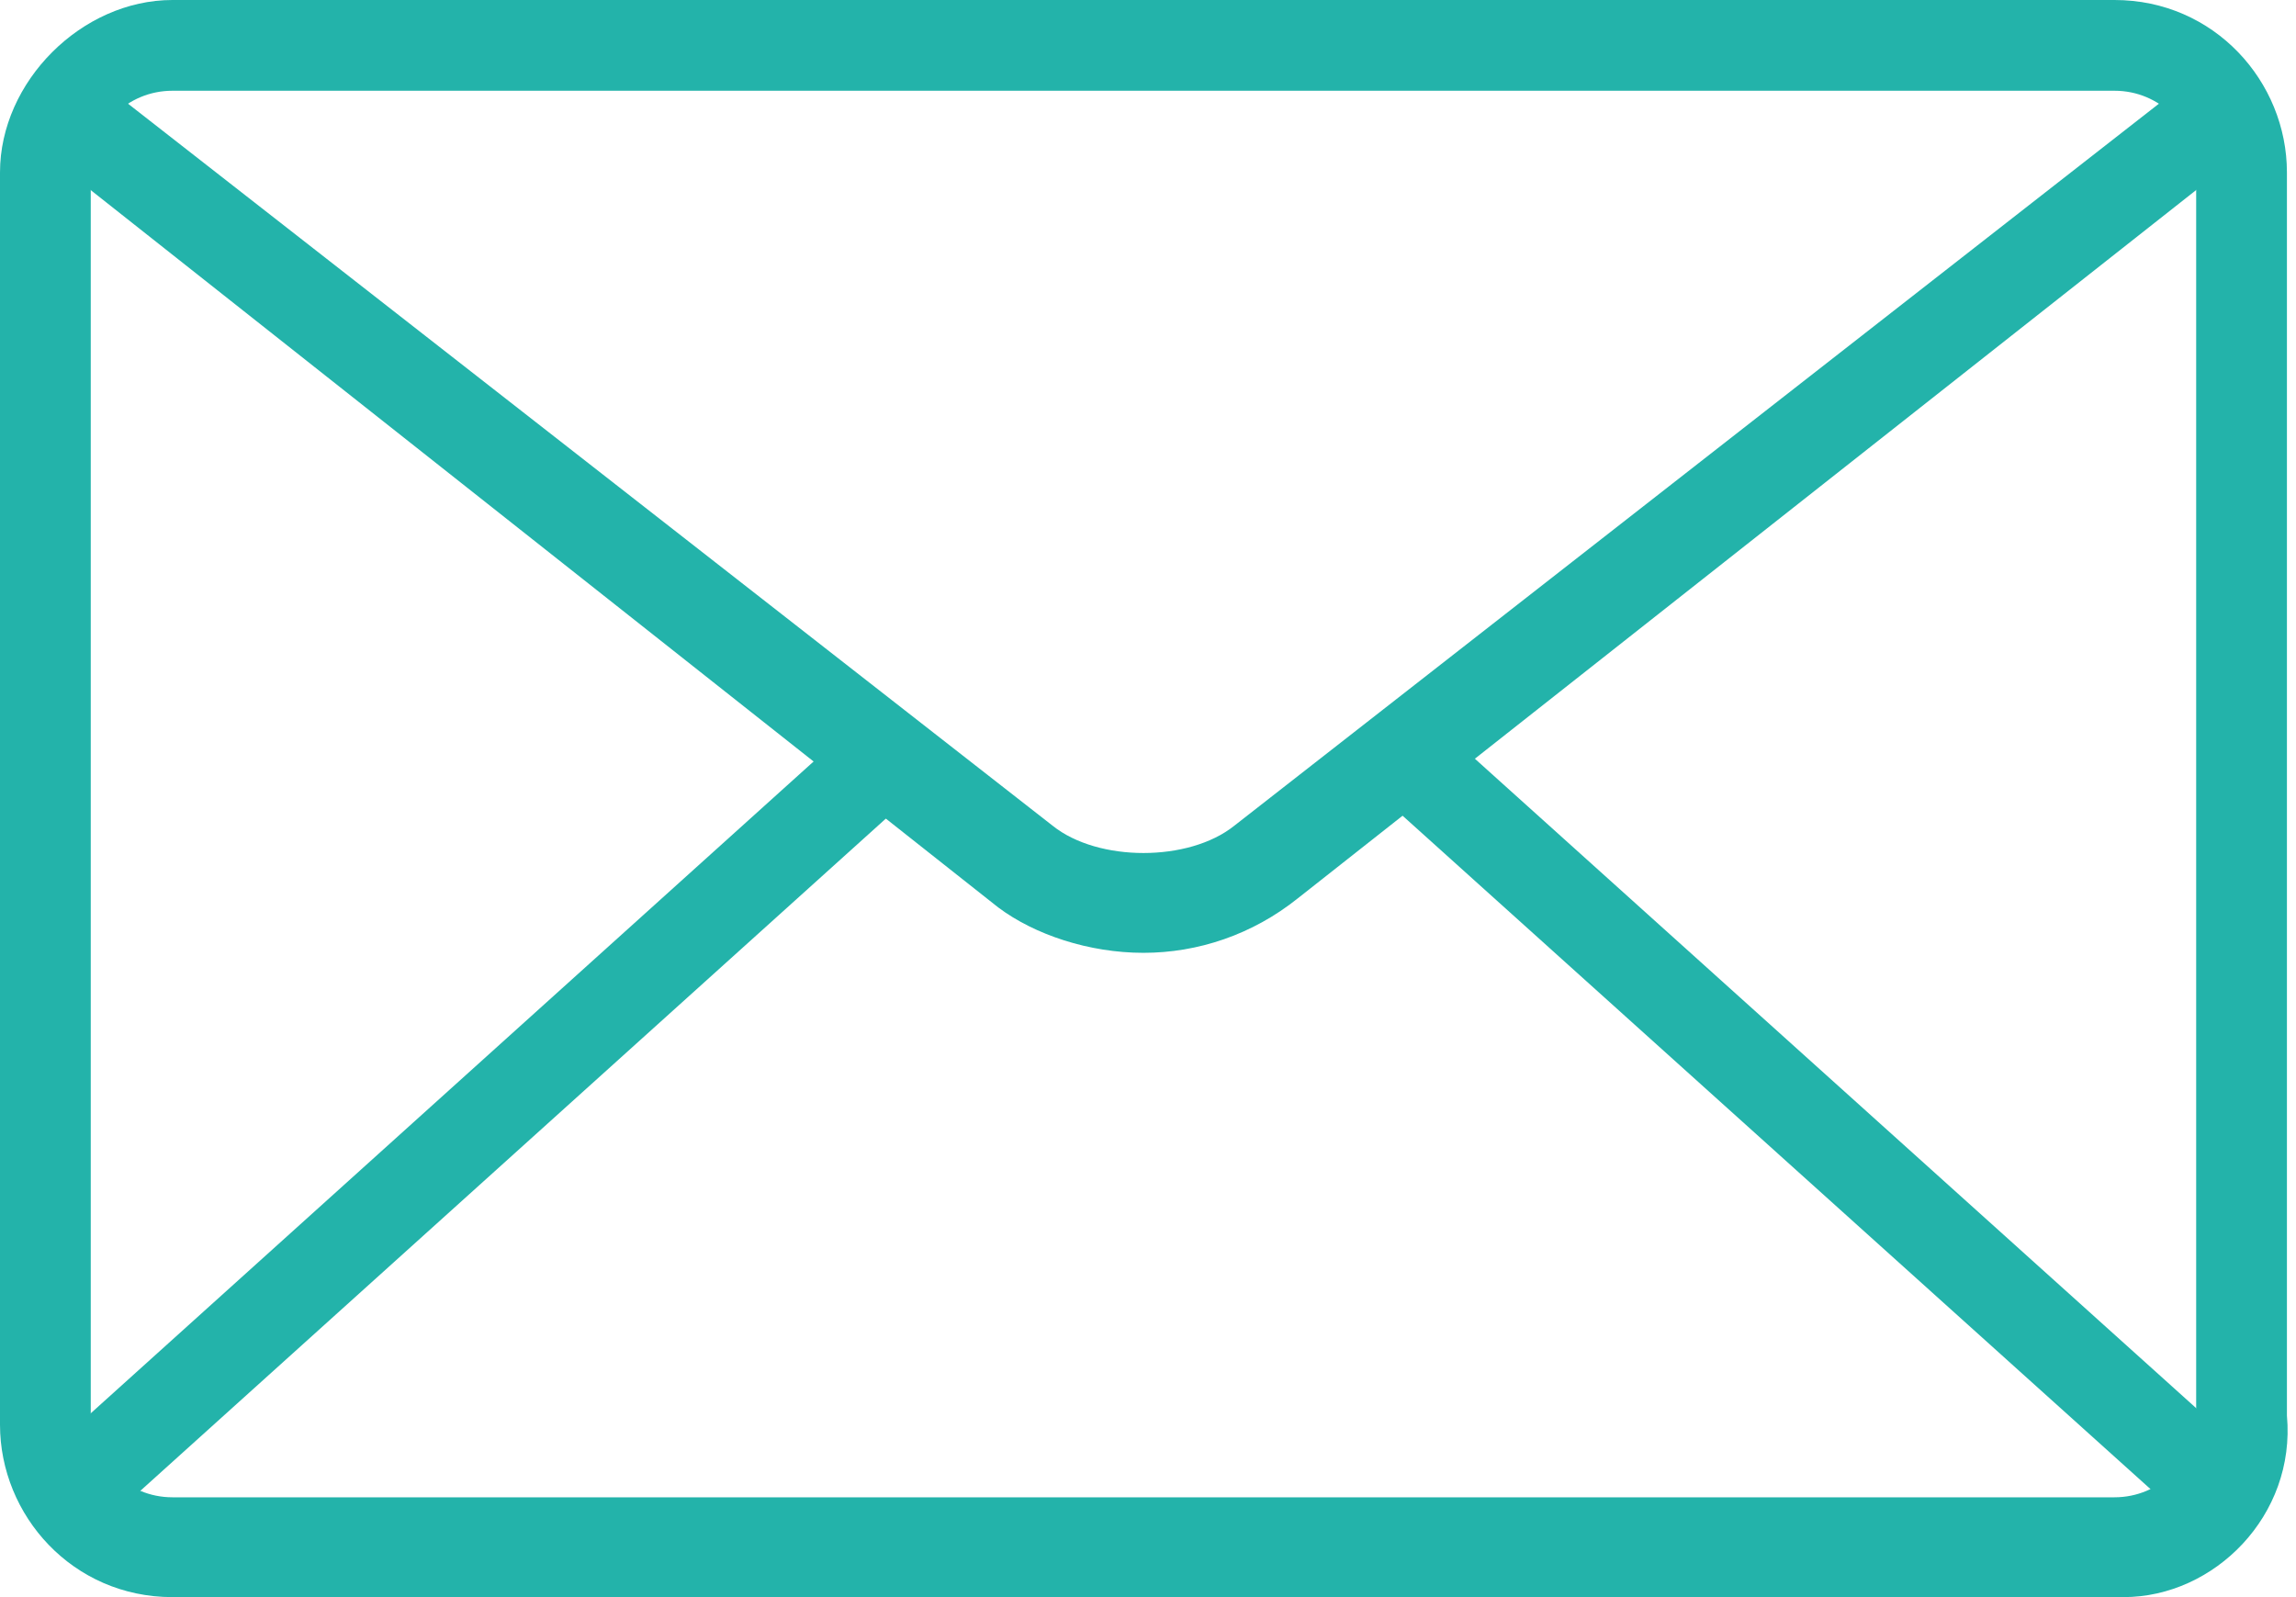
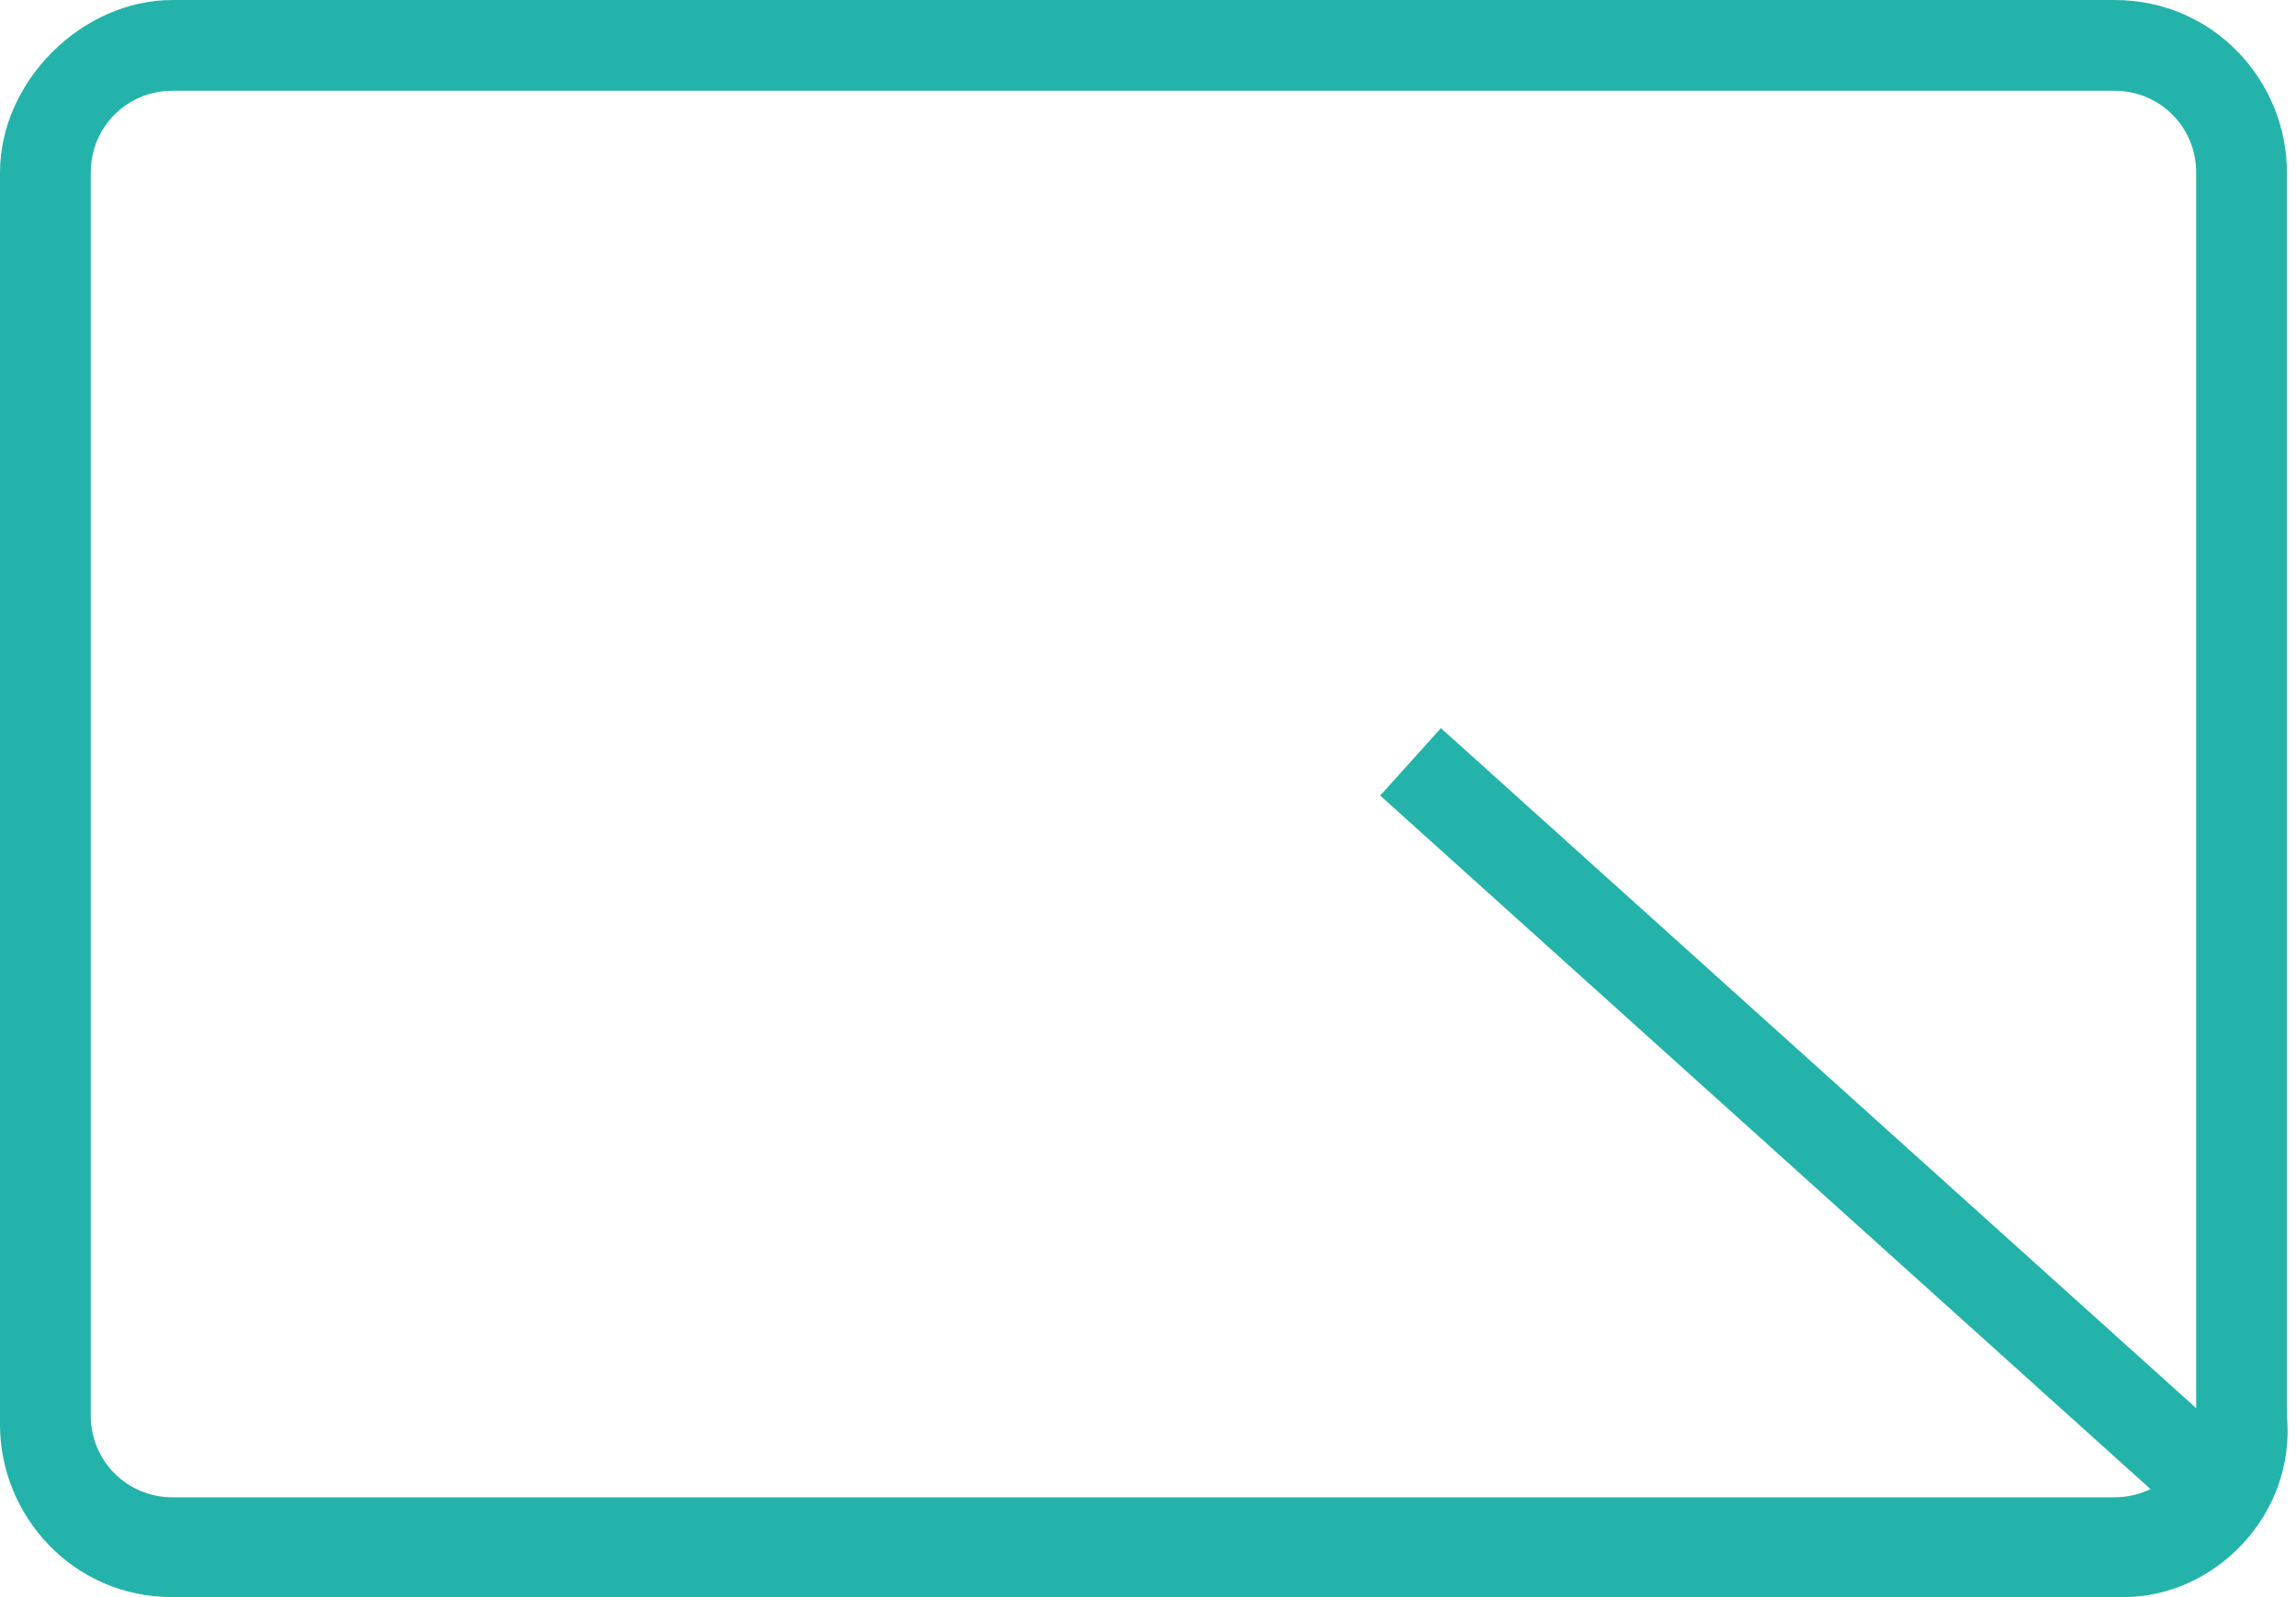
<svg xmlns="http://www.w3.org/2000/svg" version="1.1" id="Calque_1" x="0px" y="0px" viewBox="0 0 25.3 17.6" style="enable-background:new 0 0 25.3 17.6;" xml:space="preserve">
  <style type="text/css">
	.st0{fill:#23B3AA;}
</style>
  <g>
    <path class="st0" d="M23.4,17.6H1.9c-1.1,0-1.9-0.9-1.9-1.9V1.9C0,0.9,0.9,0,1.9,0h21.4c1.1,0,1.9,0.9,1.9,1.9v13.7   C25.3,16.7,24.4,17.6,23.4,17.6z M1.9,1C1.4,1,1,1.4,1,1.9v13.7c0,0.5,0.4,0.9,0.9,0.9h21.4c0.5,0,0.9-0.4,0.9-0.9V1.9   c0-0.5-0.4-0.9-0.9-0.9H1.9z" />
-     <path class="st0" d="M12.6,10.5c-0.6,0-1.2-0.2-1.6-0.5L0.5,1.7l0.6-0.8l10.5,8.2c0.5,0.4,1.5,0.4,2,0l10.5-8.2l0.6,0.8L14.3,9.9   C13.8,10.3,13.2,10.5,12.6,10.5z" />
    <rect x="19.5" y="6.4" transform="matrix(0.669 -0.743 0.743 0.669 -2.592 18.974)" class="st0" width="1" height="12.1" />
-     <rect x="-0.7" y="11.9" transform="matrix(0.743 -0.67 0.67 0.743 -6.957 6.718)" class="st0" width="12" height="1" />
  </g>
</svg>